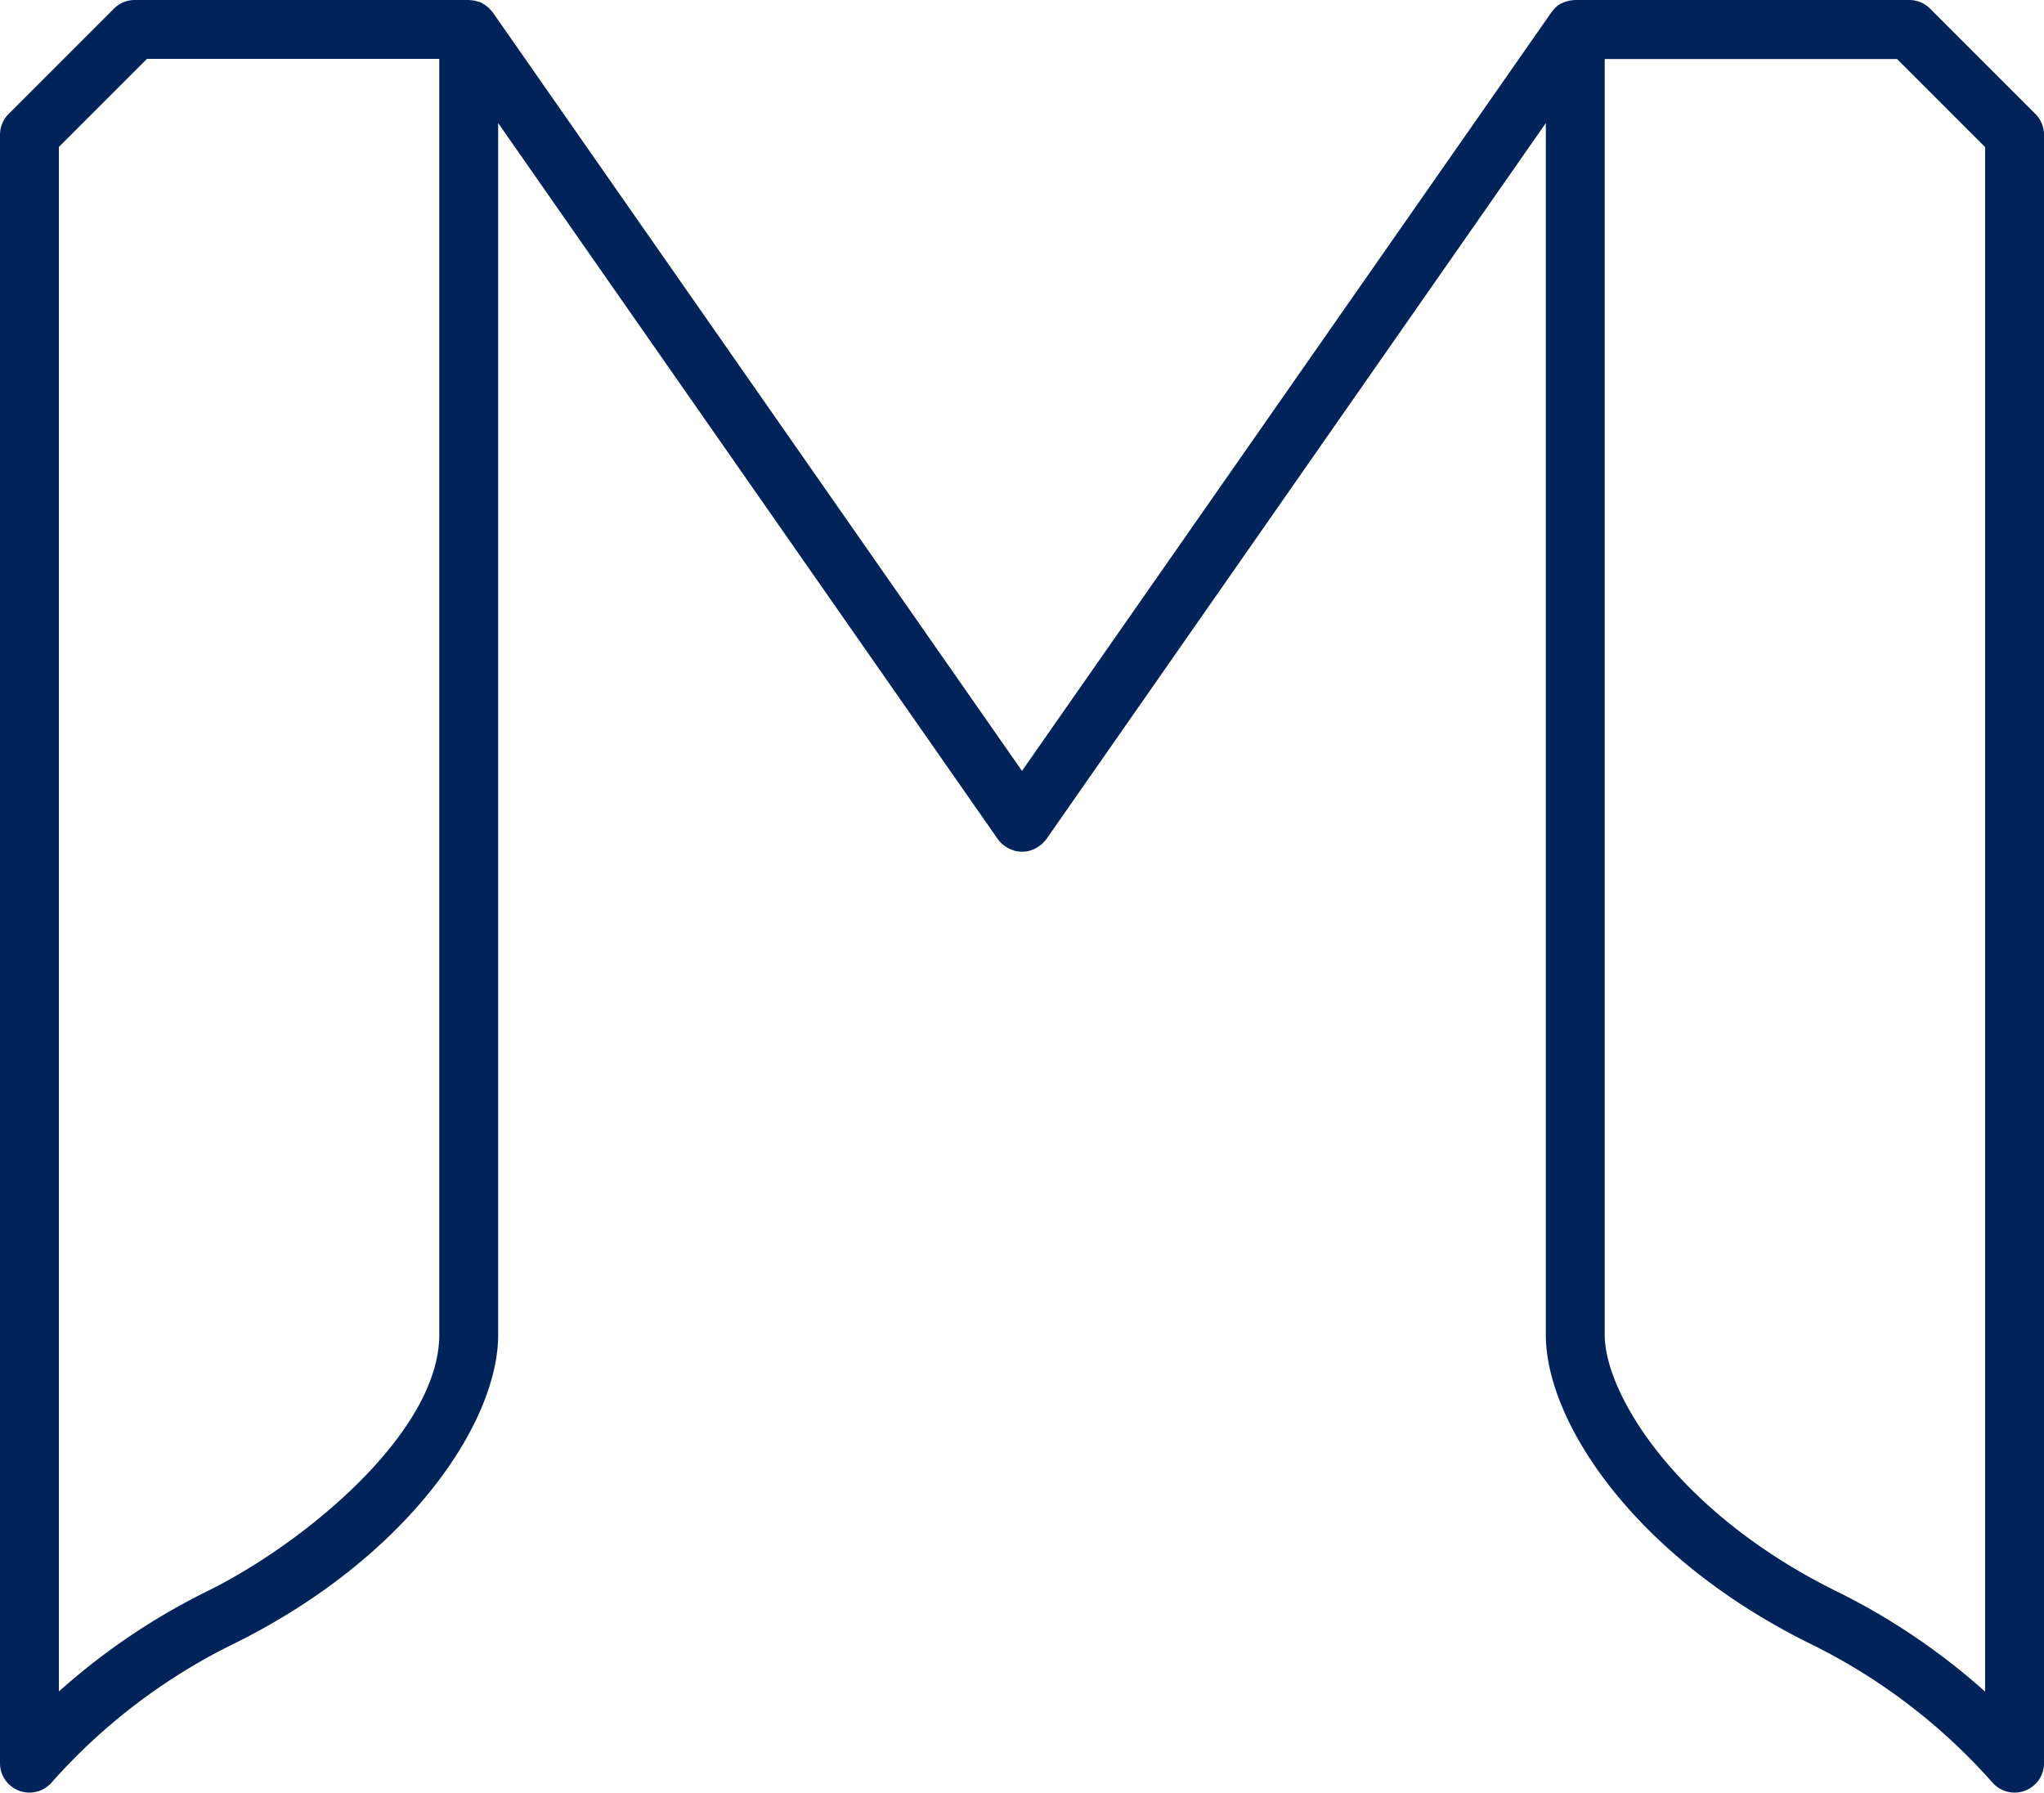
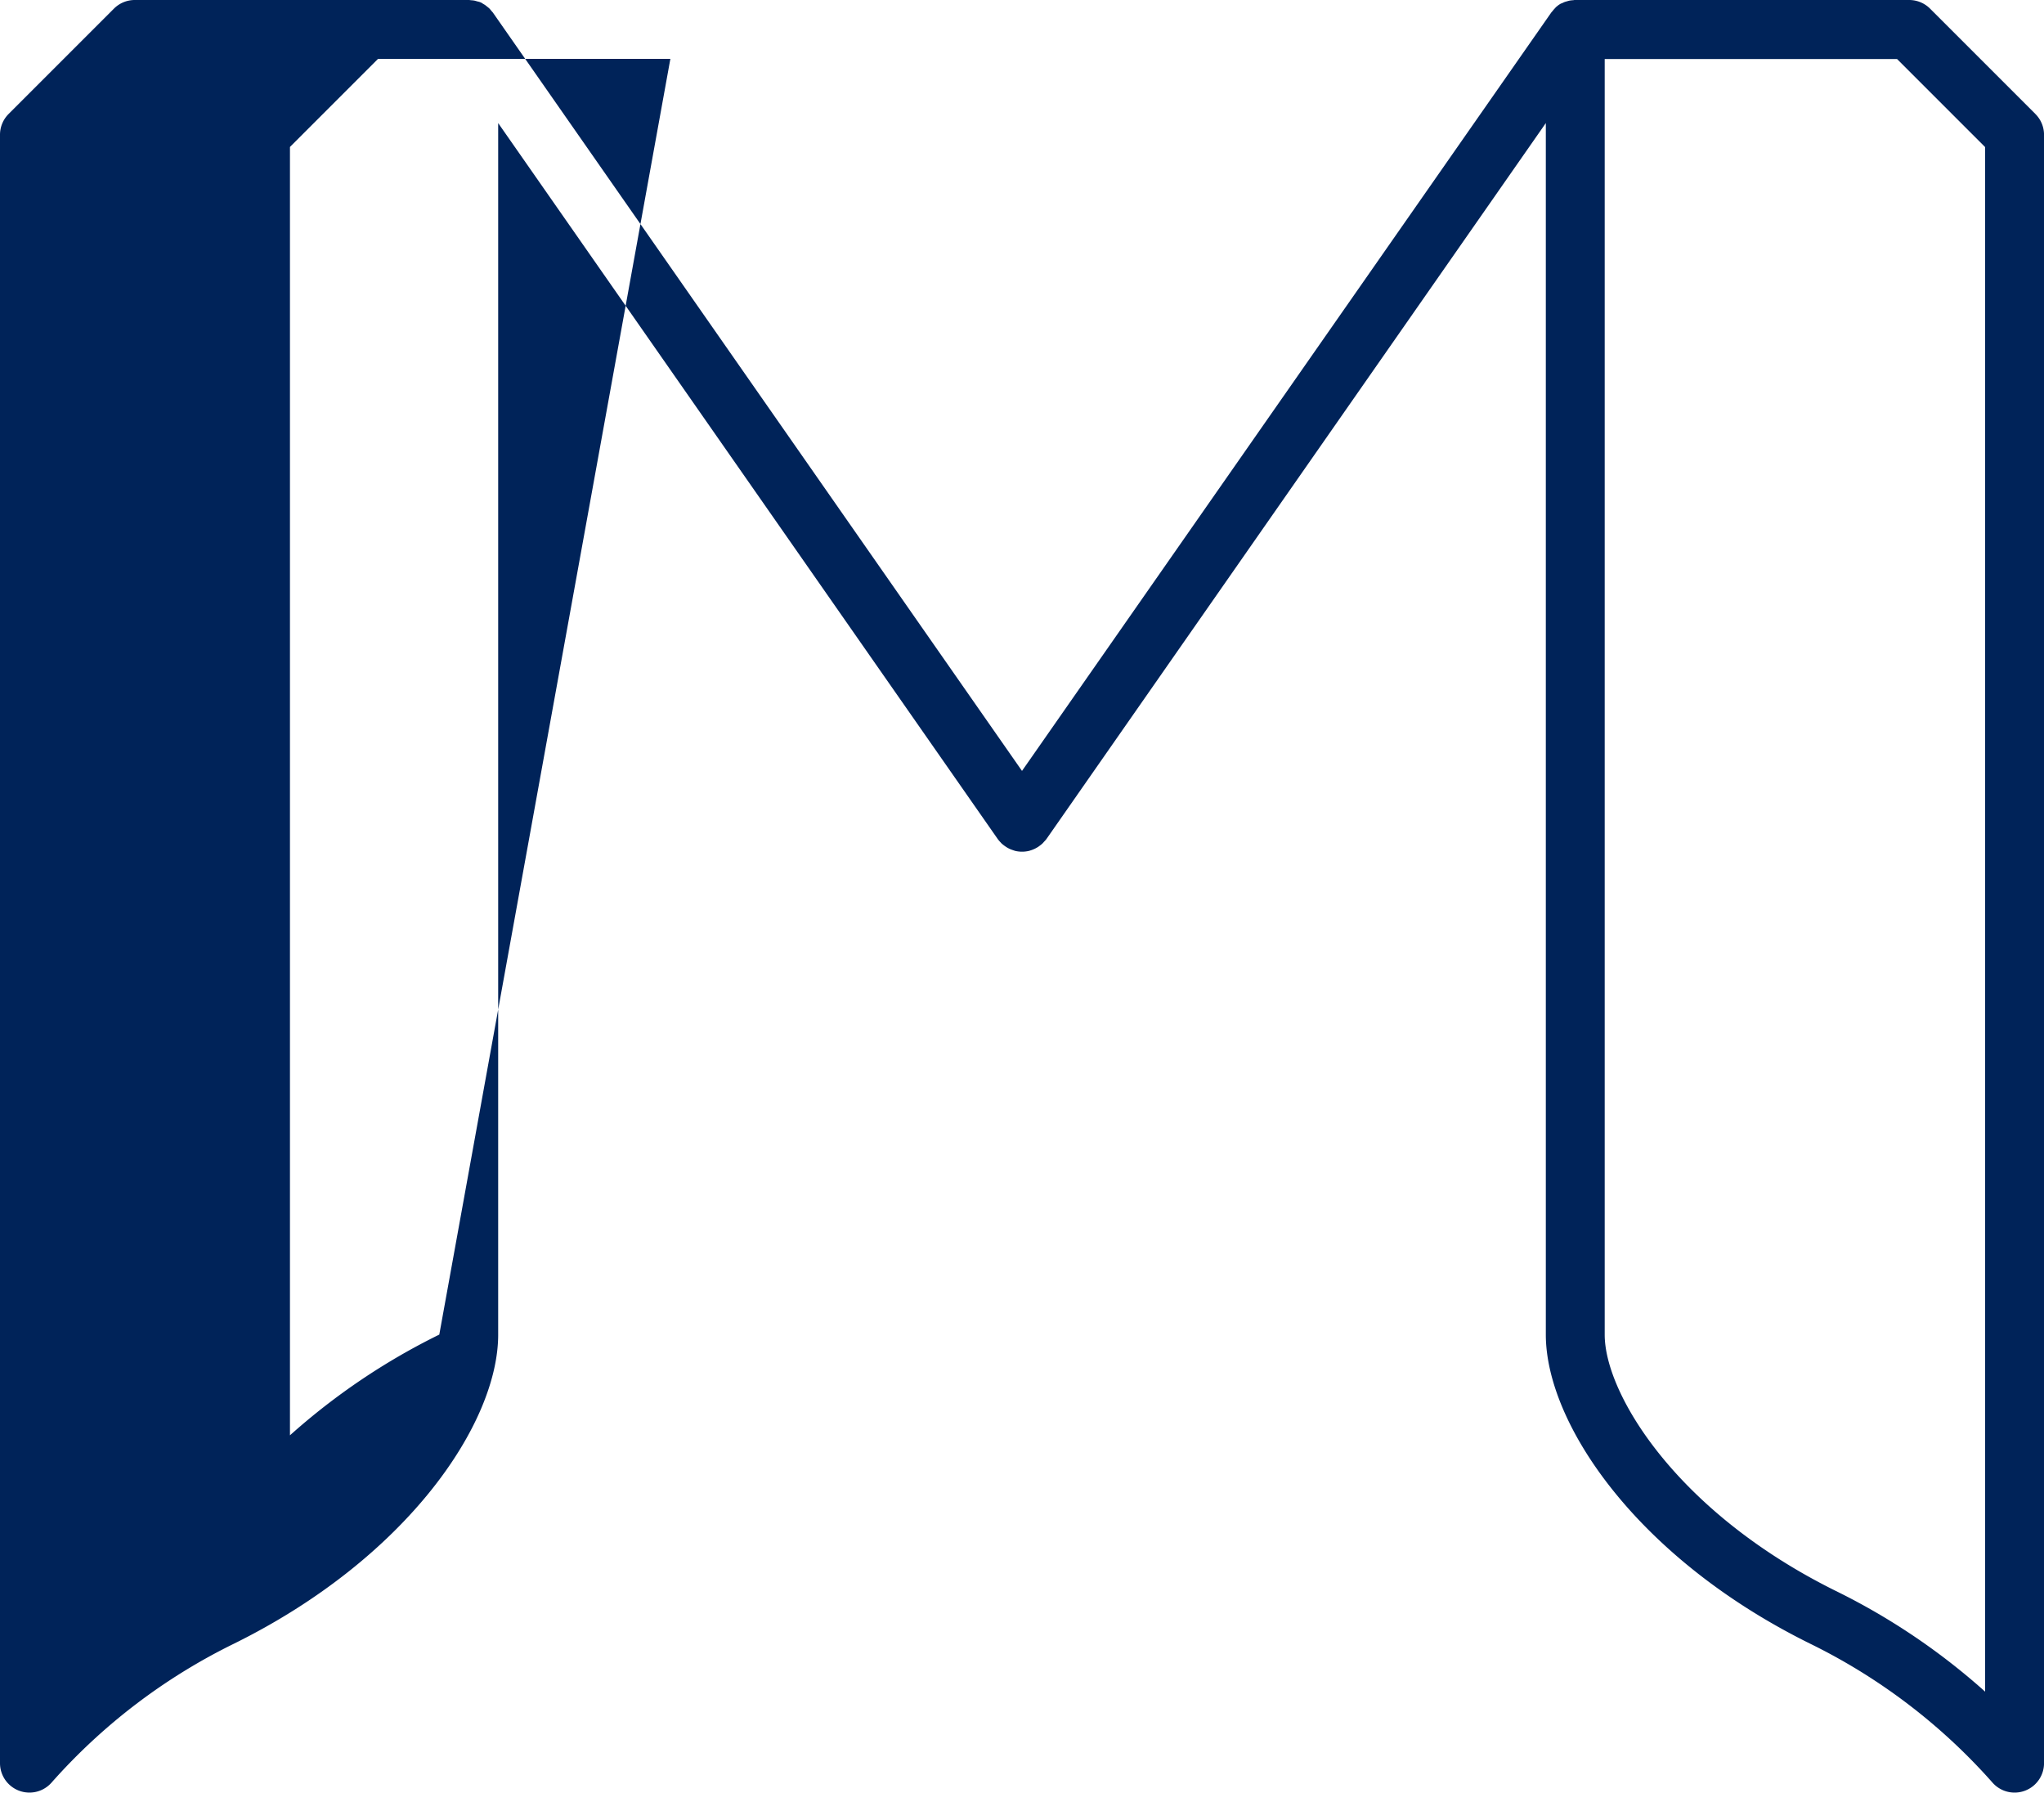
<svg xmlns="http://www.w3.org/2000/svg" width="60.884" height="53.396" viewBox="0 0 60.884 53.396">
-   <path id="Path_67" data-name="Path 67" d="M104.014,3.394,100.877.257a.878.878,0,0,0-.62-.257H90.309c-.021,0-.039,0-.059.006a.833.833,0,0,0-.105.011c-.029.005-.055.014-.083.022s-.054.014-.081.025S89.93.09,89.9.1s-.05.025-.074.04-.046.035-.069.053S89.717.231,89.7.25a.863.863,0,0,0-.07.082c-.013.015-.026.028-.038.044L73.829,22.963,58.069.375c-.012-.016-.026-.029-.039-.044A1.007,1.007,0,0,0,57.961.25C57.94.231,57.919.215,57.9.2S57.852.16,57.828.144,57.78.118,57.756.1s-.052-.029-.08-.04A.748.748,0,0,0,57.6.041a.736.736,0,0,0-.087-.024.839.839,0,0,0-.094-.01C57.4.005,57.373,0,57.349,0H47.4a.876.876,0,0,0-.619.257L43.644,3.394a.876.876,0,0,0-.257.62V52.52a.877.877,0,0,0,1.535.578,17.585,17.585,0,0,1,5.446-4.144c5.159-2.554,7.858-6.562,7.858-9.2V3.666L73.107,24.993a.876.876,0,0,0,.086.1.346.346,0,0,0,.024.027.915.915,0,0,0,.1.08c.018.013.036.025.055.037a.78.78,0,0,0,.1.053c.028.013.056.022.084.032s.058.021.09.028a.989.989,0,0,0,.157.019c.01,0,.019,0,.029,0h.006l.015,0a.943.943,0,0,0,.176-.022c.025-.005.048-.015.073-.022a.959.959,0,0,0,.1-.04c.029-.013.055-.029.082-.044s.05-.033.074-.051a.722.722,0,0,0,.082-.067c.016-.015.031-.034.046-.051a.793.793,0,0,0,.068-.076L89.432,3.666V39.753c0,2.639,2.7,6.648,7.859,9.2a17.57,17.57,0,0,1,5.445,4.144.877.877,0,0,0,1.536-.578V4.015a.874.874,0,0,0-.258-.62M56.472,39.753c0,2.912-4.025,6.215-6.883,7.63a19.676,19.676,0,0,0-4.448,3V4.377l2.623-2.623h8.708Zm46.045,10.635a19.681,19.681,0,0,0-4.449-3c-4.747-2.35-6.882-5.877-6.882-7.63v-38h8.708l2.623,2.623Z" transform="translate(-43.387)" fill="#002359" />
+   <path id="Path_67" data-name="Path 67" d="M104.014,3.394,100.877.257a.878.878,0,0,0-.62-.257H90.309c-.021,0-.039,0-.059.006a.833.833,0,0,0-.105.011c-.029.005-.055.014-.083.022s-.054.014-.081.025S89.93.09,89.9.1s-.05.025-.074.04-.046.035-.069.053S89.717.231,89.7.25a.863.863,0,0,0-.07.082c-.013.015-.026.028-.038.044L73.829,22.963,58.069.375c-.012-.016-.026-.029-.039-.044A1.007,1.007,0,0,0,57.961.25C57.94.231,57.919.215,57.9.2S57.852.16,57.828.144,57.78.118,57.756.1s-.052-.029-.08-.04A.748.748,0,0,0,57.6.041a.736.736,0,0,0-.087-.024.839.839,0,0,0-.094-.01C57.4.005,57.373,0,57.349,0H47.4a.876.876,0,0,0-.619.257L43.644,3.394a.876.876,0,0,0-.257.62V52.52a.877.877,0,0,0,1.535.578,17.585,17.585,0,0,1,5.446-4.144c5.159-2.554,7.858-6.562,7.858-9.2V3.666L73.107,24.993a.876.876,0,0,0,.086.1.346.346,0,0,0,.024.027.915.915,0,0,0,.1.08c.018.013.036.025.055.037a.78.78,0,0,0,.1.053c.028.013.056.022.084.032s.058.021.09.028a.989.989,0,0,0,.157.019c.01,0,.019,0,.029,0h.006l.015,0a.943.943,0,0,0,.176-.022c.025-.005.048-.015.073-.022a.959.959,0,0,0,.1-.04c.029-.013.055-.029.082-.044s.05-.033.074-.051a.722.722,0,0,0,.082-.067c.016-.015.031-.034.046-.051a.793.793,0,0,0,.068-.076L89.432,3.666V39.753c0,2.639,2.7,6.648,7.859,9.2a17.57,17.57,0,0,1,5.445,4.144.877.877,0,0,0,1.536-.578V4.015a.874.874,0,0,0-.258-.62M56.472,39.753a19.676,19.676,0,0,0-4.448,3V4.377l2.623-2.623h8.708Zm46.045,10.635a19.681,19.681,0,0,0-4.449-3c-4.747-2.35-6.882-5.877-6.882-7.63v-38h8.708l2.623,2.623Z" transform="translate(-43.387)" fill="#002359" />
</svg>